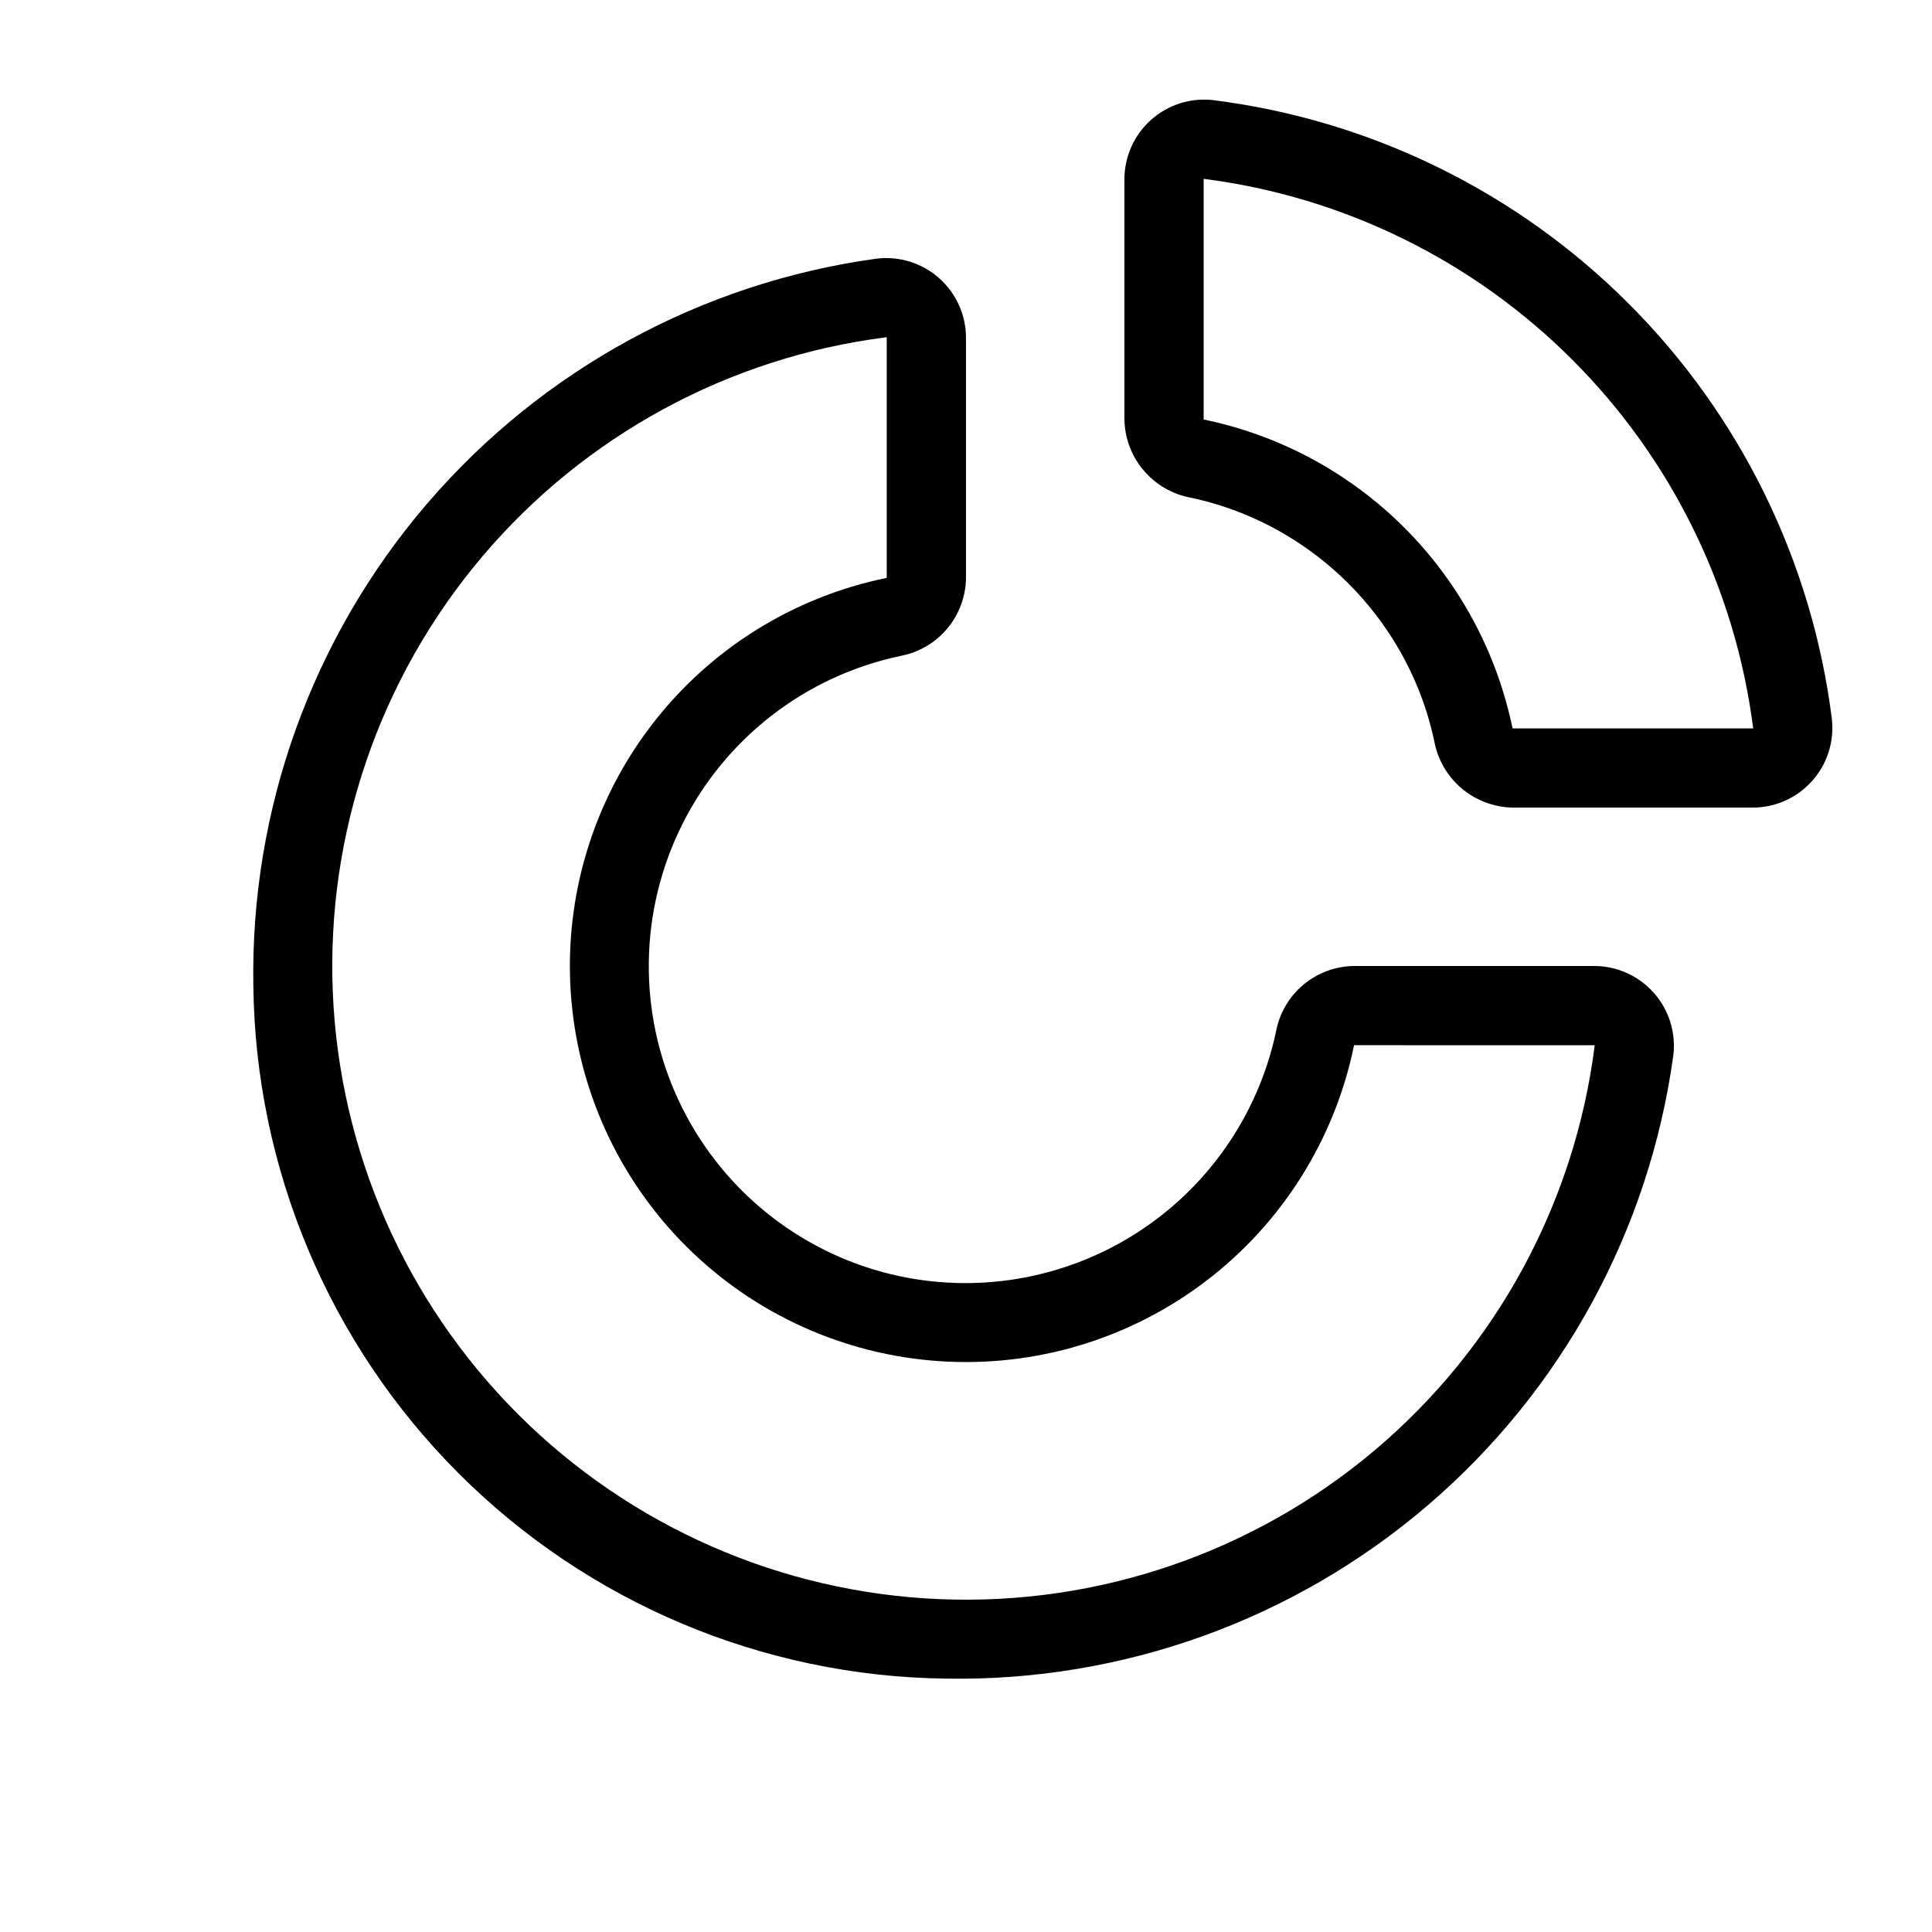
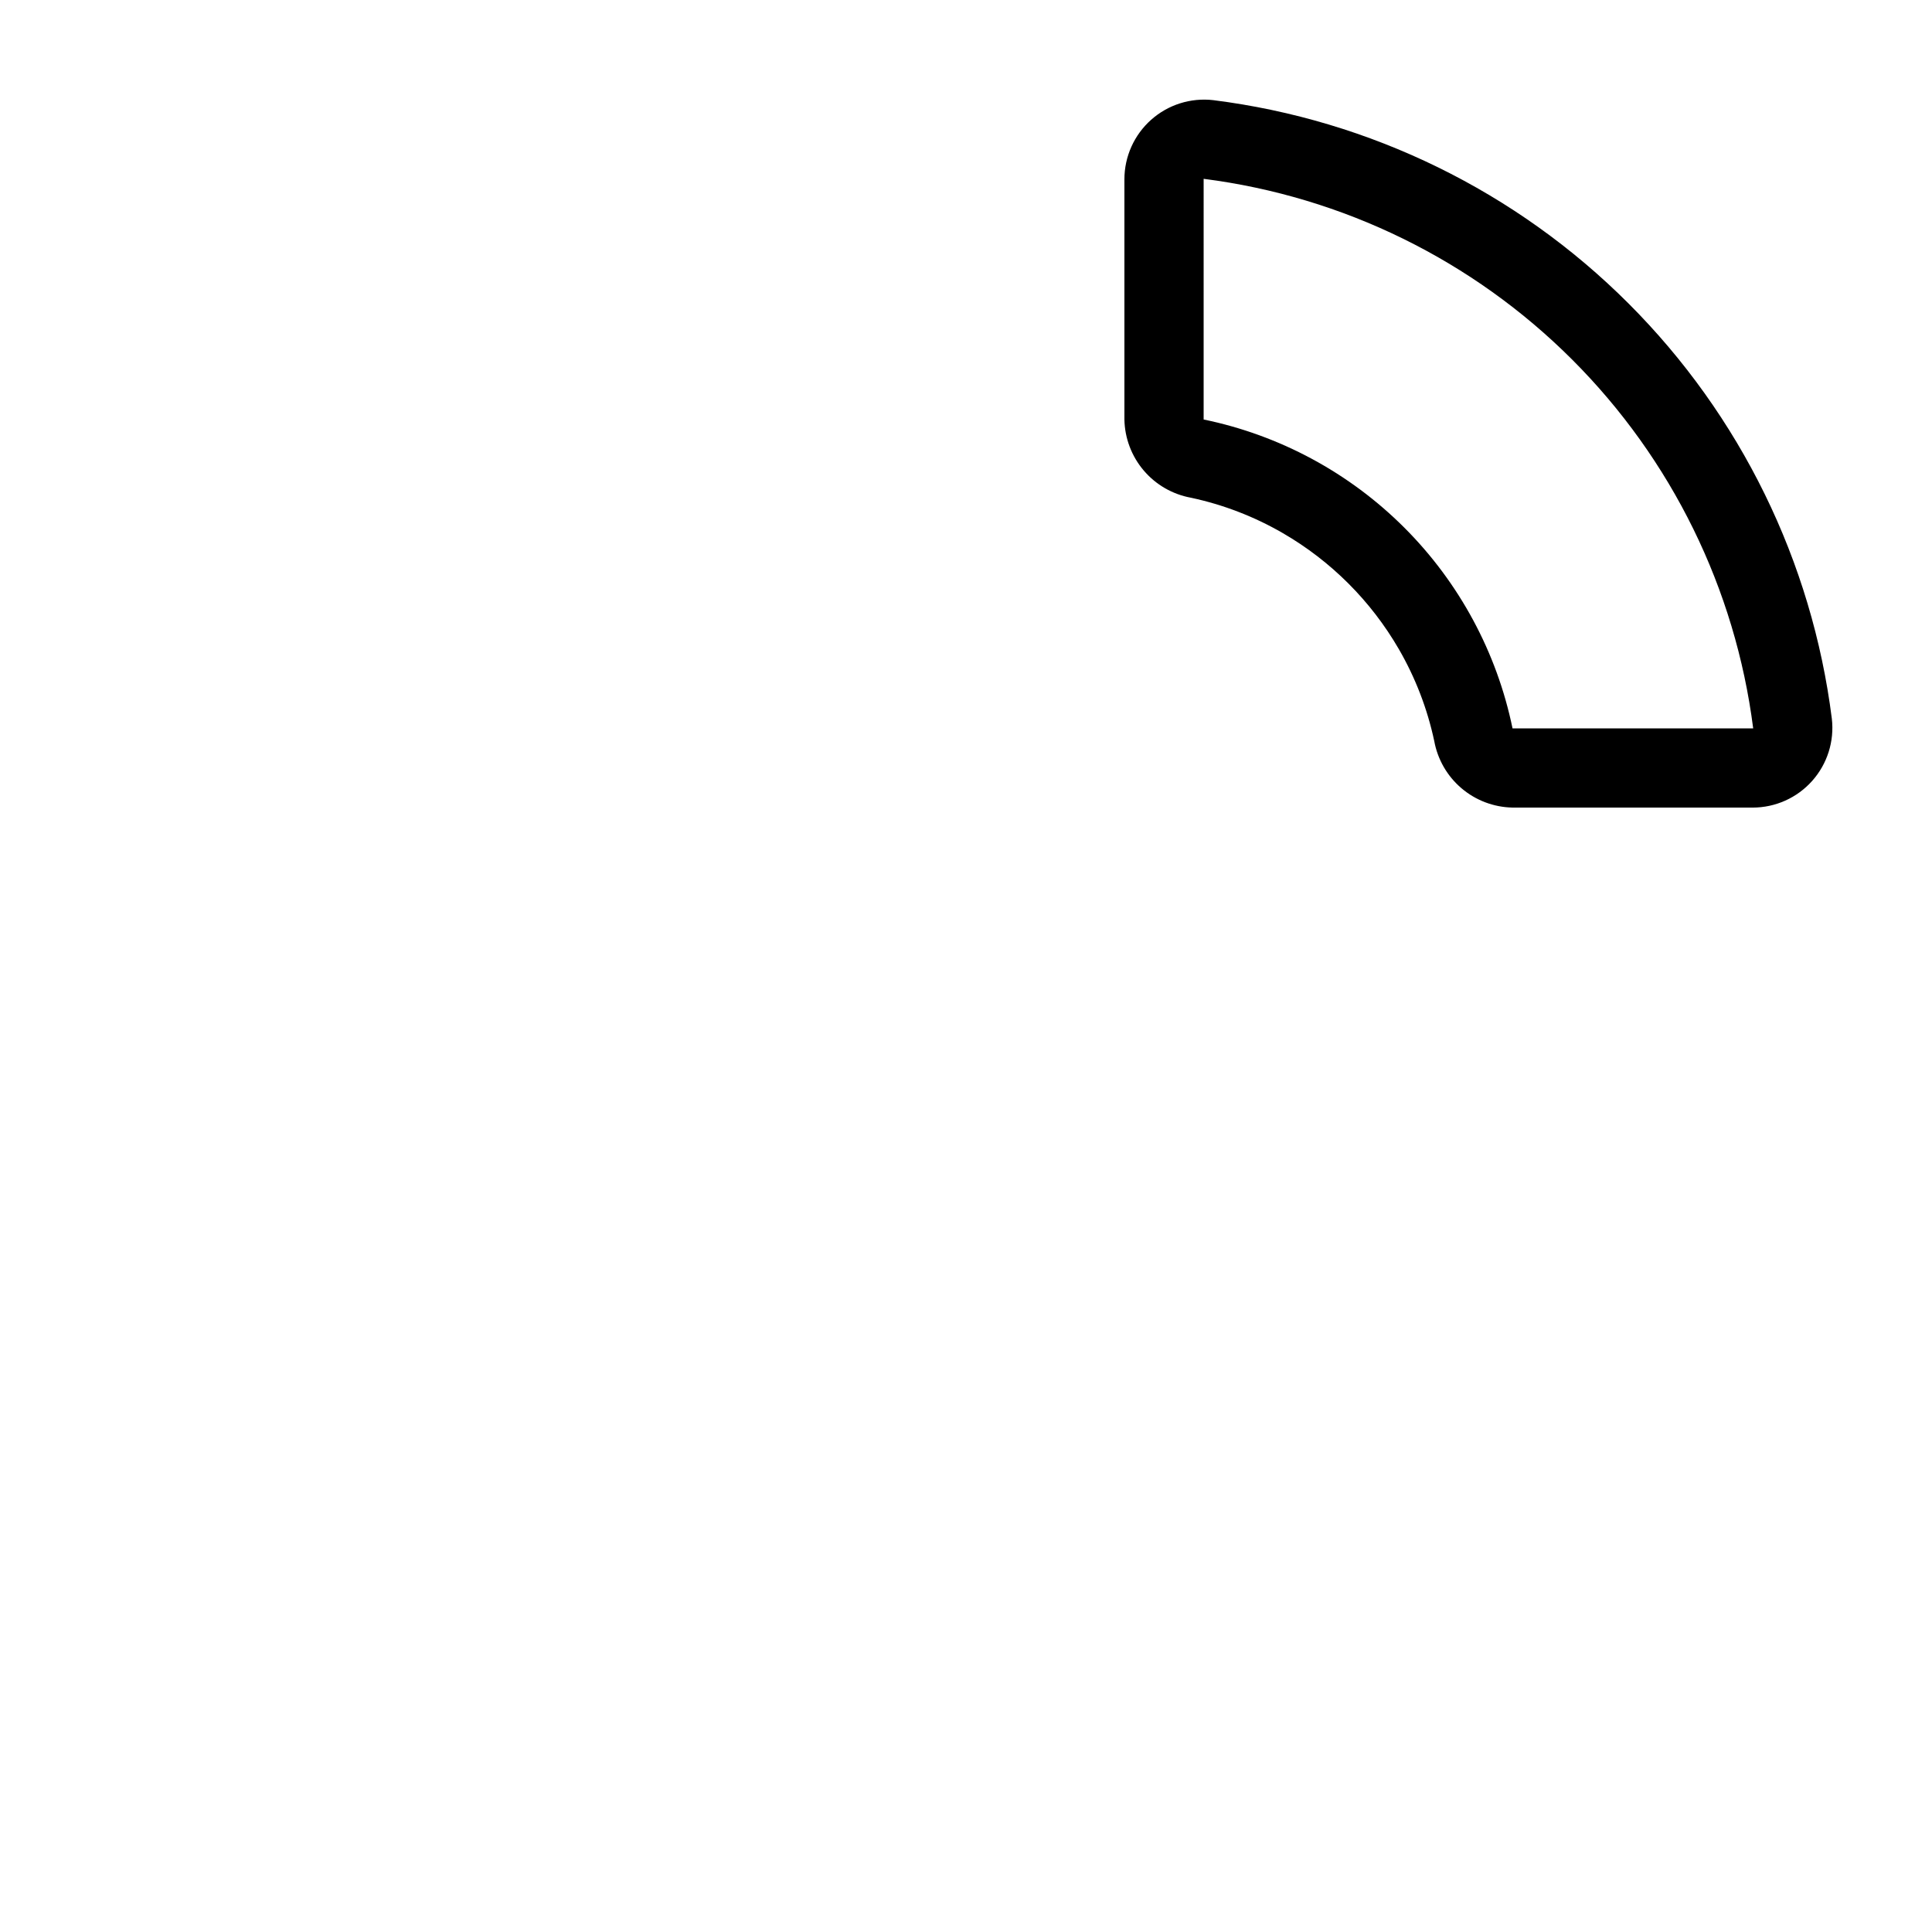
<svg xmlns="http://www.w3.org/2000/svg" fill="#000000" width="800px" height="800px" version="1.1" viewBox="144 144 512 512">
  <g>
-     <path d="m380.21 481.71c-24.883-6.016-45.668-23.047-56.453-46.266-10.789-23.219-10.402-50.086 1.051-72.984 11.453-22.895 32.719-39.32 57.766-44.617 4.836-0.891 9.215-3.434 12.391-7.188 3.176-3.758 4.953-8.496 5.031-13.414v-63.719c-0.004-6.039-2.586-11.785-7.102-15.797-4.512-4.008-10.527-5.898-16.523-5.191-46.367 6.348-88.797 29.48-119.25 65.016-30.453 35.539-46.812 81.012-45.98 127.8 0.59 48.484 20.109 94.816 54.395 129.1 34.285 34.285 80.617 53.809 129.1 54.398 46.793 0.832 92.266-15.527 127.8-45.98 35.539-30.449 58.672-72.883 65.02-119.25 0.707-5.996-1.18-12.008-5.191-16.523-4.008-4.512-9.758-7.098-15.797-7.098h-63.719c-4.918 0.074-9.656 1.852-13.414 5.027-3.754 3.176-6.293 7.555-7.188 12.391-4.727 22.195-18.215 41.539-37.41 53.645-19.195 12.105-42.465 15.945-64.531 10.645zm186.41-60.715c-5.266 41.781-26.035 80.062-58.199 107.25-32.16 27.188-73.363 41.301-115.44 39.543-42.078-1.758-81.957-19.266-111.74-49.043-29.777-29.781-47.281-69.66-49.043-111.74-1.758-42.078 12.355-83.281 39.547-115.44 27.188-32.16 65.469-52.934 107.25-58.199v63.781c-24.895 5.082-47.098 19.02-62.492 39.227-15.398 20.207-22.945 45.312-21.242 70.66 1.707 25.348 12.543 49.215 30.508 67.18s41.836 28.805 67.184 30.508 50.453-5.844 70.66-21.238c20.207-15.398 34.145-37.602 39.227-62.492z" />
    <path d="m544.81 358.02h63.66c6.031 0 11.773-2.574 15.781-7.082 4.012-4.504 5.906-10.508 5.203-16.496-5.25-41.637-24.203-80.34-53.879-110.02-29.672-29.676-68.379-48.629-110.02-53.879-5.988-0.699-11.992 1.191-16.496 5.203-4.504 4.008-7.082 9.754-7.078 15.785v63.66c0.098 4.957 1.91 9.73 5.129 13.508 3.219 3.773 7.641 6.32 12.523 7.207 8.551 1.828 16.762 4.992 24.332 9.375 12.758 7.387 23.359 17.988 30.746 30.746 4.383 7.57 7.547 15.781 9.375 24.332 0.887 4.883 3.434 9.309 7.207 12.523 3.777 3.219 8.551 5.031 13.512 5.133zm-81.832-166.63c36.977 4.719 71.34 21.582 97.695 47.941 26.359 26.359 43.223 60.723 47.941 97.699h-63.777c-4.156-20.152-14.125-38.645-28.672-53.191-14.547-14.547-33.039-24.516-53.188-28.668z" />
  </g>
</svg>